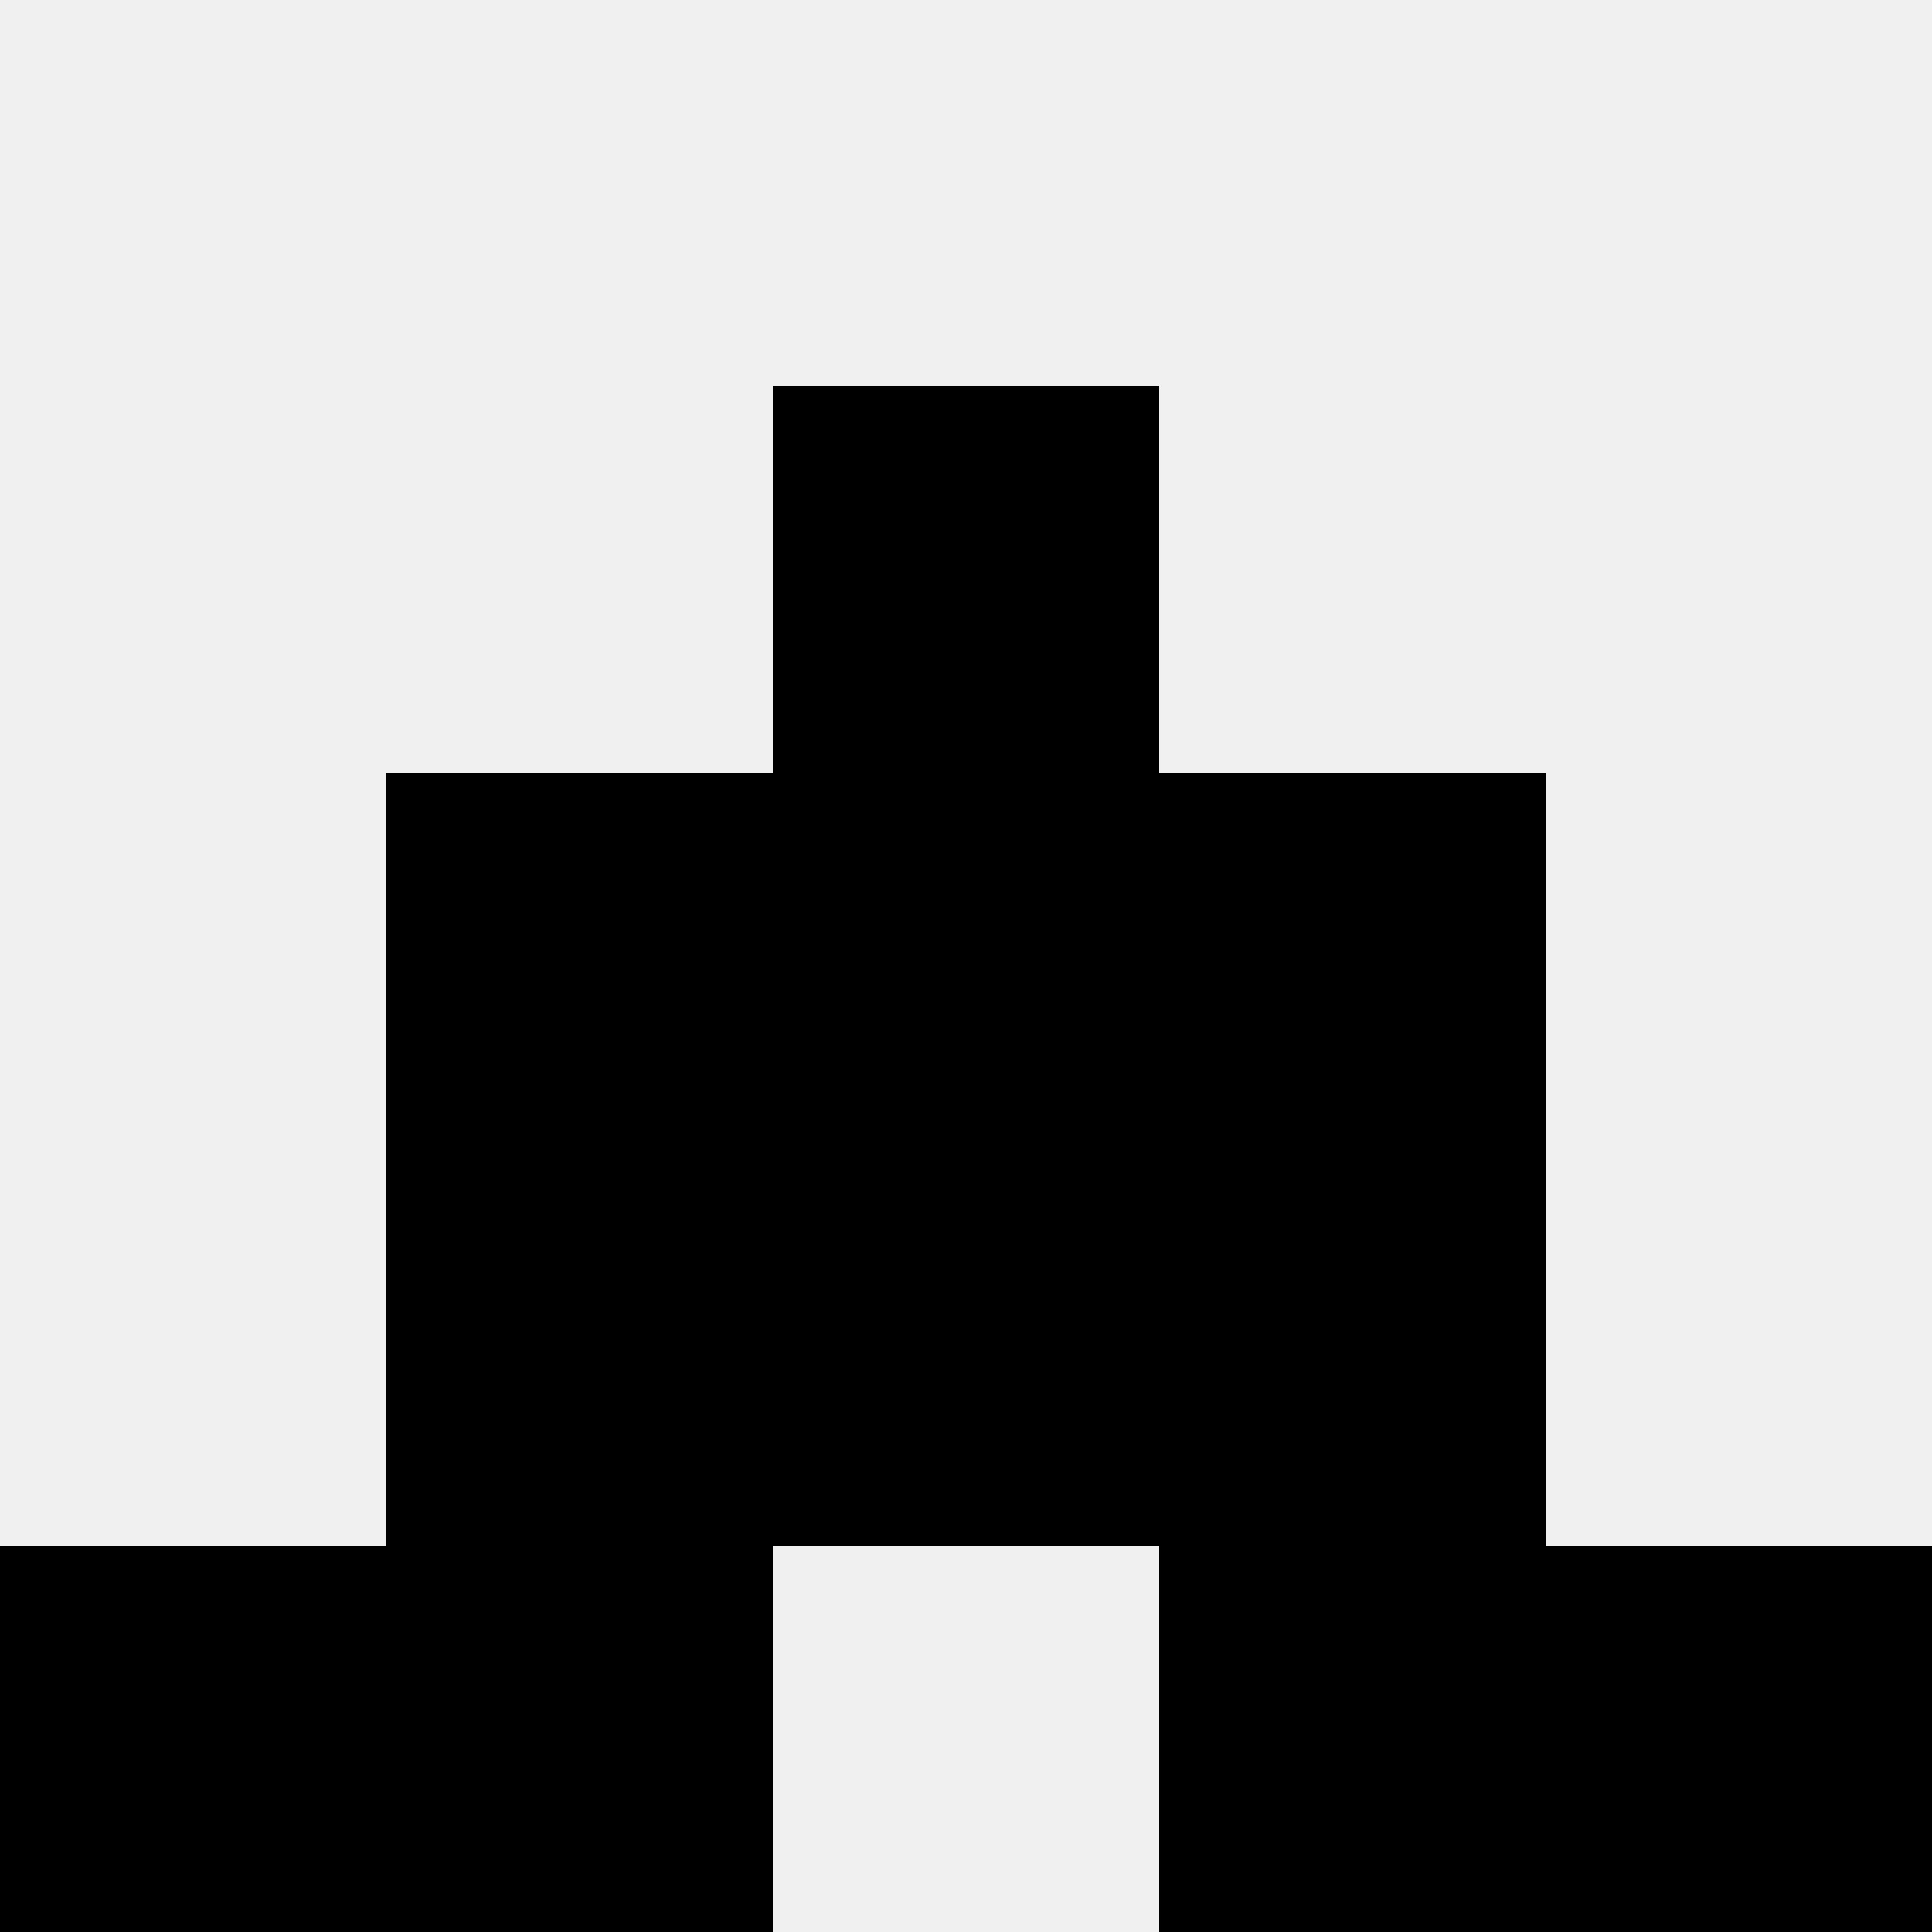
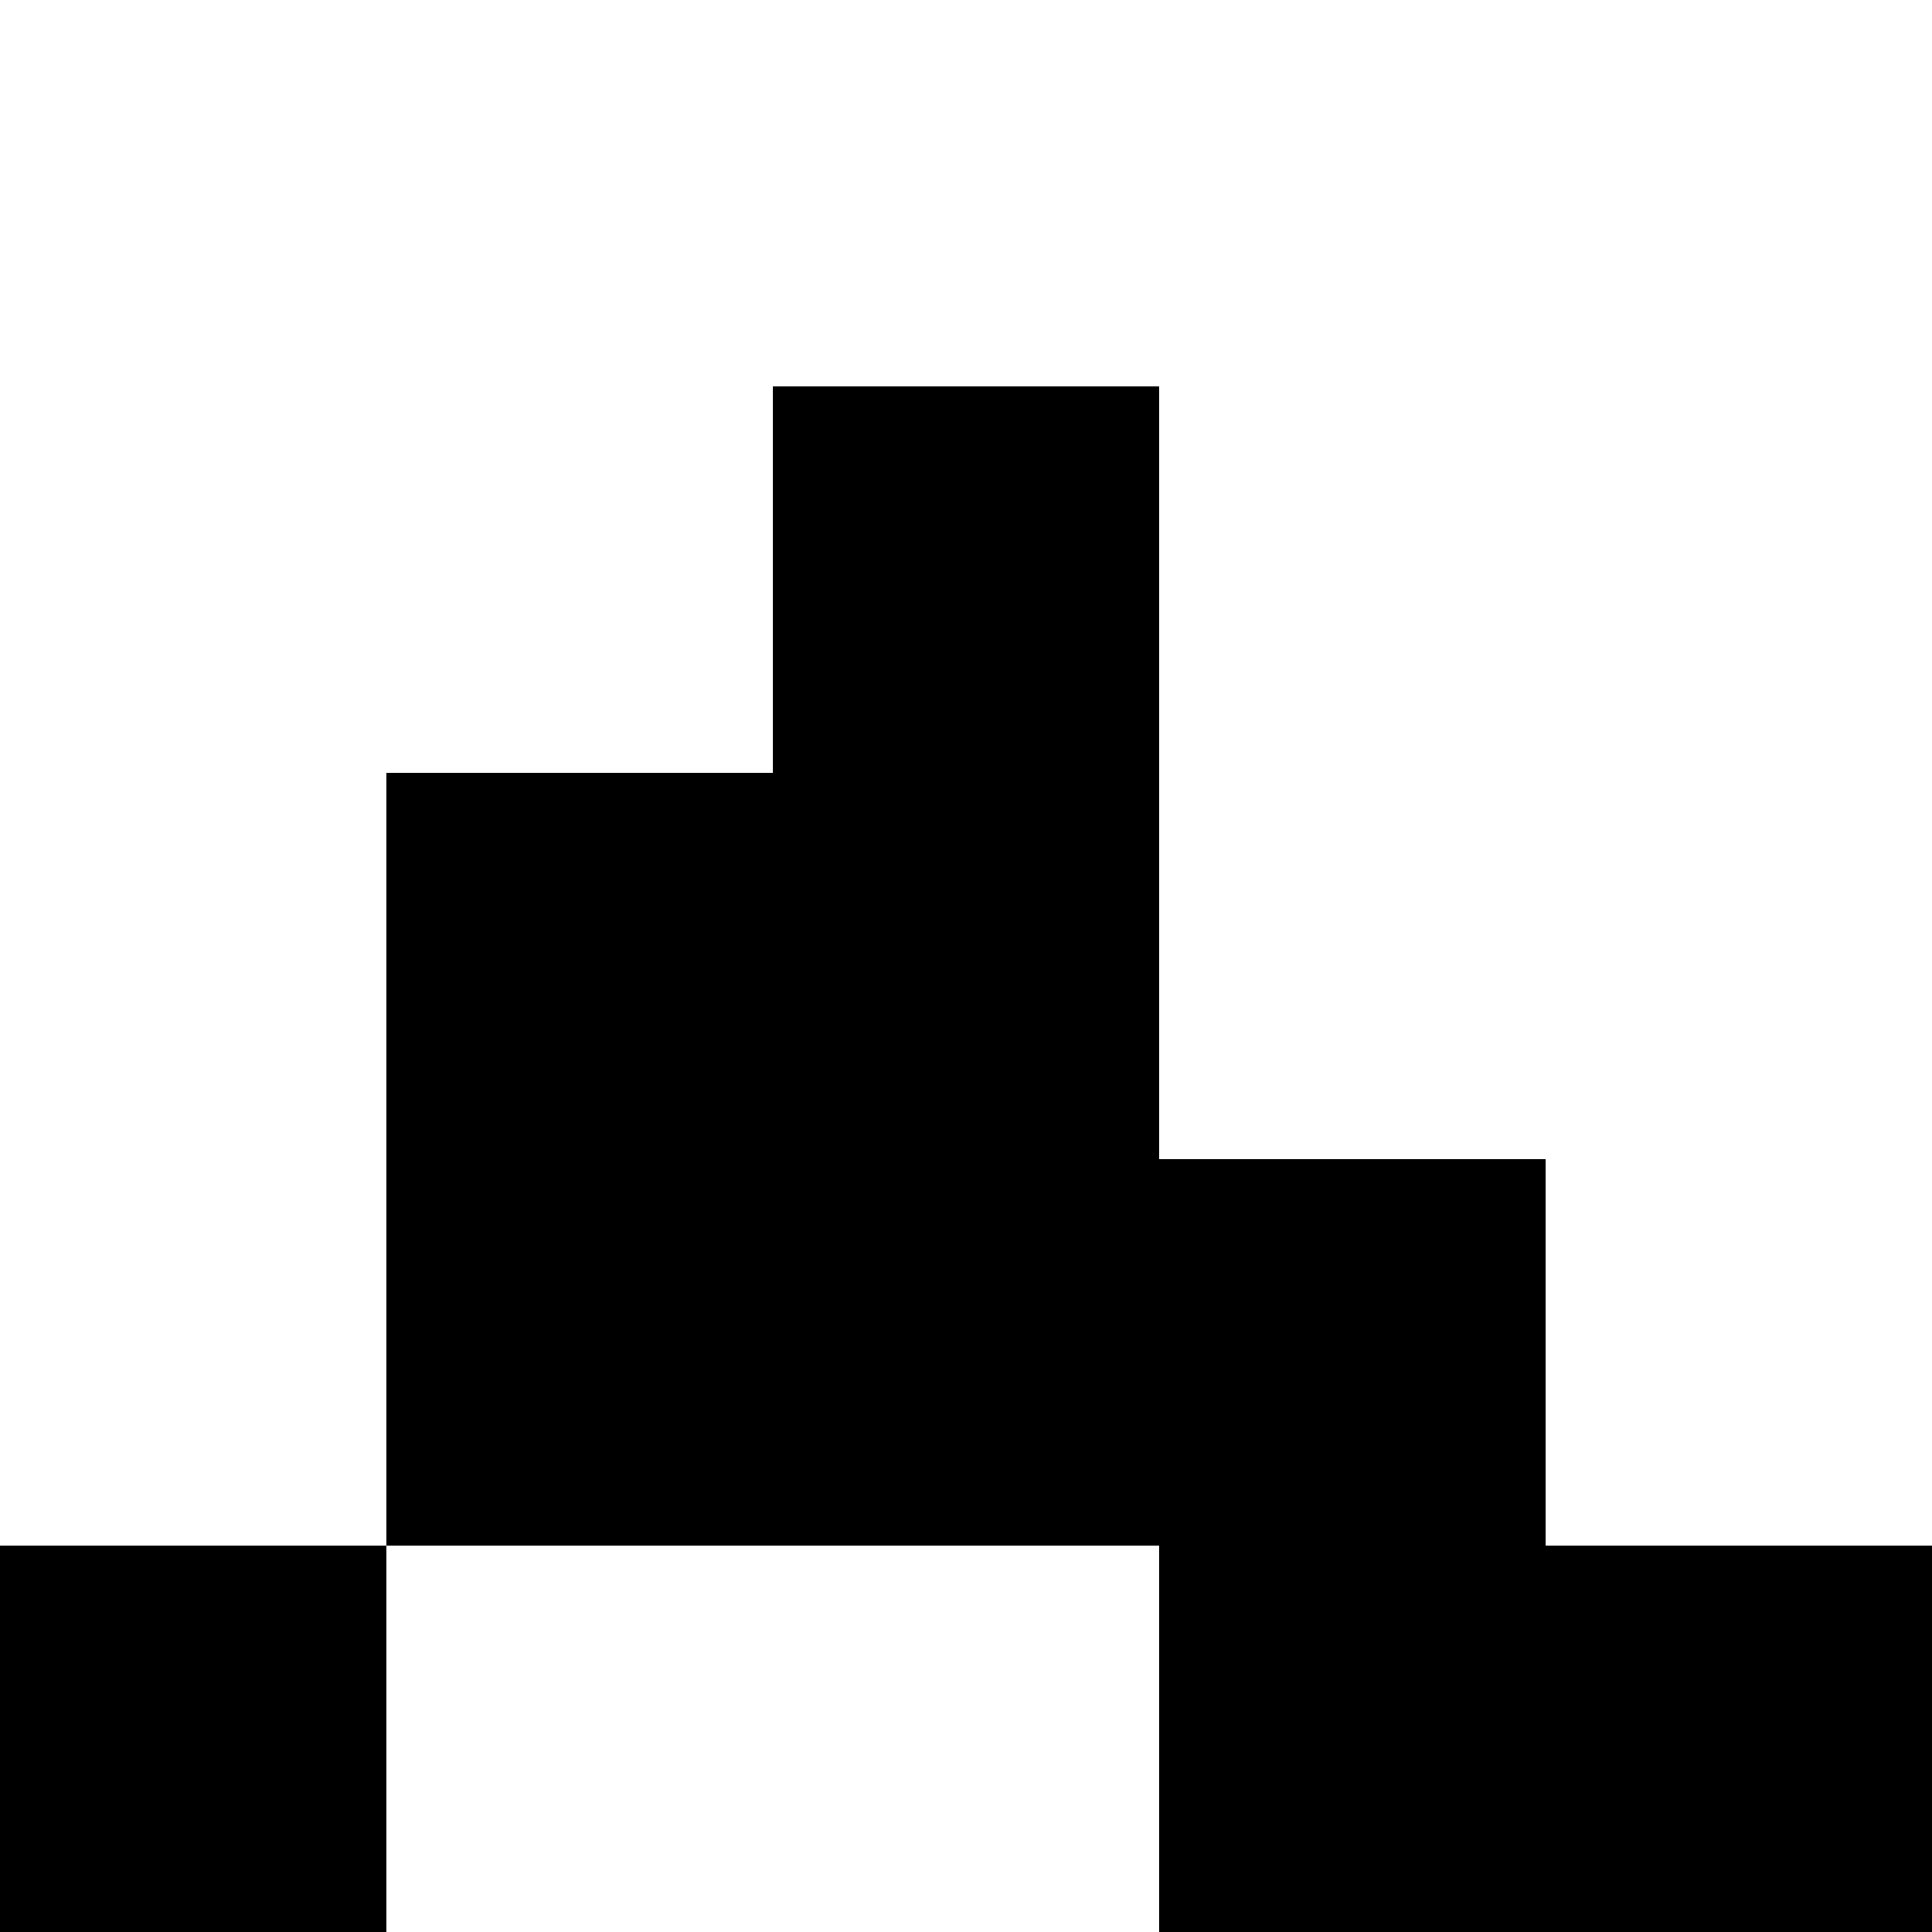
<svg xmlns="http://www.w3.org/2000/svg" width="80" height="80">
-   <rect width="100%" height="100%" fill="#f0f0f0" />
  <rect x="32" y="16" width="16" height="16" fill="hsl(159, 70%, 50%)" />
  <rect x="32" y="16" width="16" height="16" fill="hsl(159, 70%, 50%)" />
  <rect x="16" y="32" width="16" height="16" fill="hsl(159, 70%, 50%)" />
-   <rect x="48" y="32" width="16" height="16" fill="hsl(159, 70%, 50%)" />
-   <rect x="32" y="32" width="16" height="16" fill="hsl(159, 70%, 50%)" />
  <rect x="32" y="32" width="16" height="16" fill="hsl(159, 70%, 50%)" />
  <rect x="16" y="48" width="16" height="16" fill="hsl(159, 70%, 50%)" />
  <rect x="48" y="48" width="16" height="16" fill="hsl(159, 70%, 50%)" />
  <rect x="32" y="48" width="16" height="16" fill="hsl(159, 70%, 50%)" />
-   <rect x="32" y="48" width="16" height="16" fill="hsl(159, 70%, 50%)" />
  <rect x="0" y="64" width="16" height="16" fill="hsl(159, 70%, 50%)" />
  <rect x="64" y="64" width="16" height="16" fill="hsl(159, 70%, 50%)" />
-   <rect x="16" y="64" width="16" height="16" fill="hsl(159, 70%, 50%)" />
  <rect x="48" y="64" width="16" height="16" fill="hsl(159, 70%, 50%)" />
</svg>